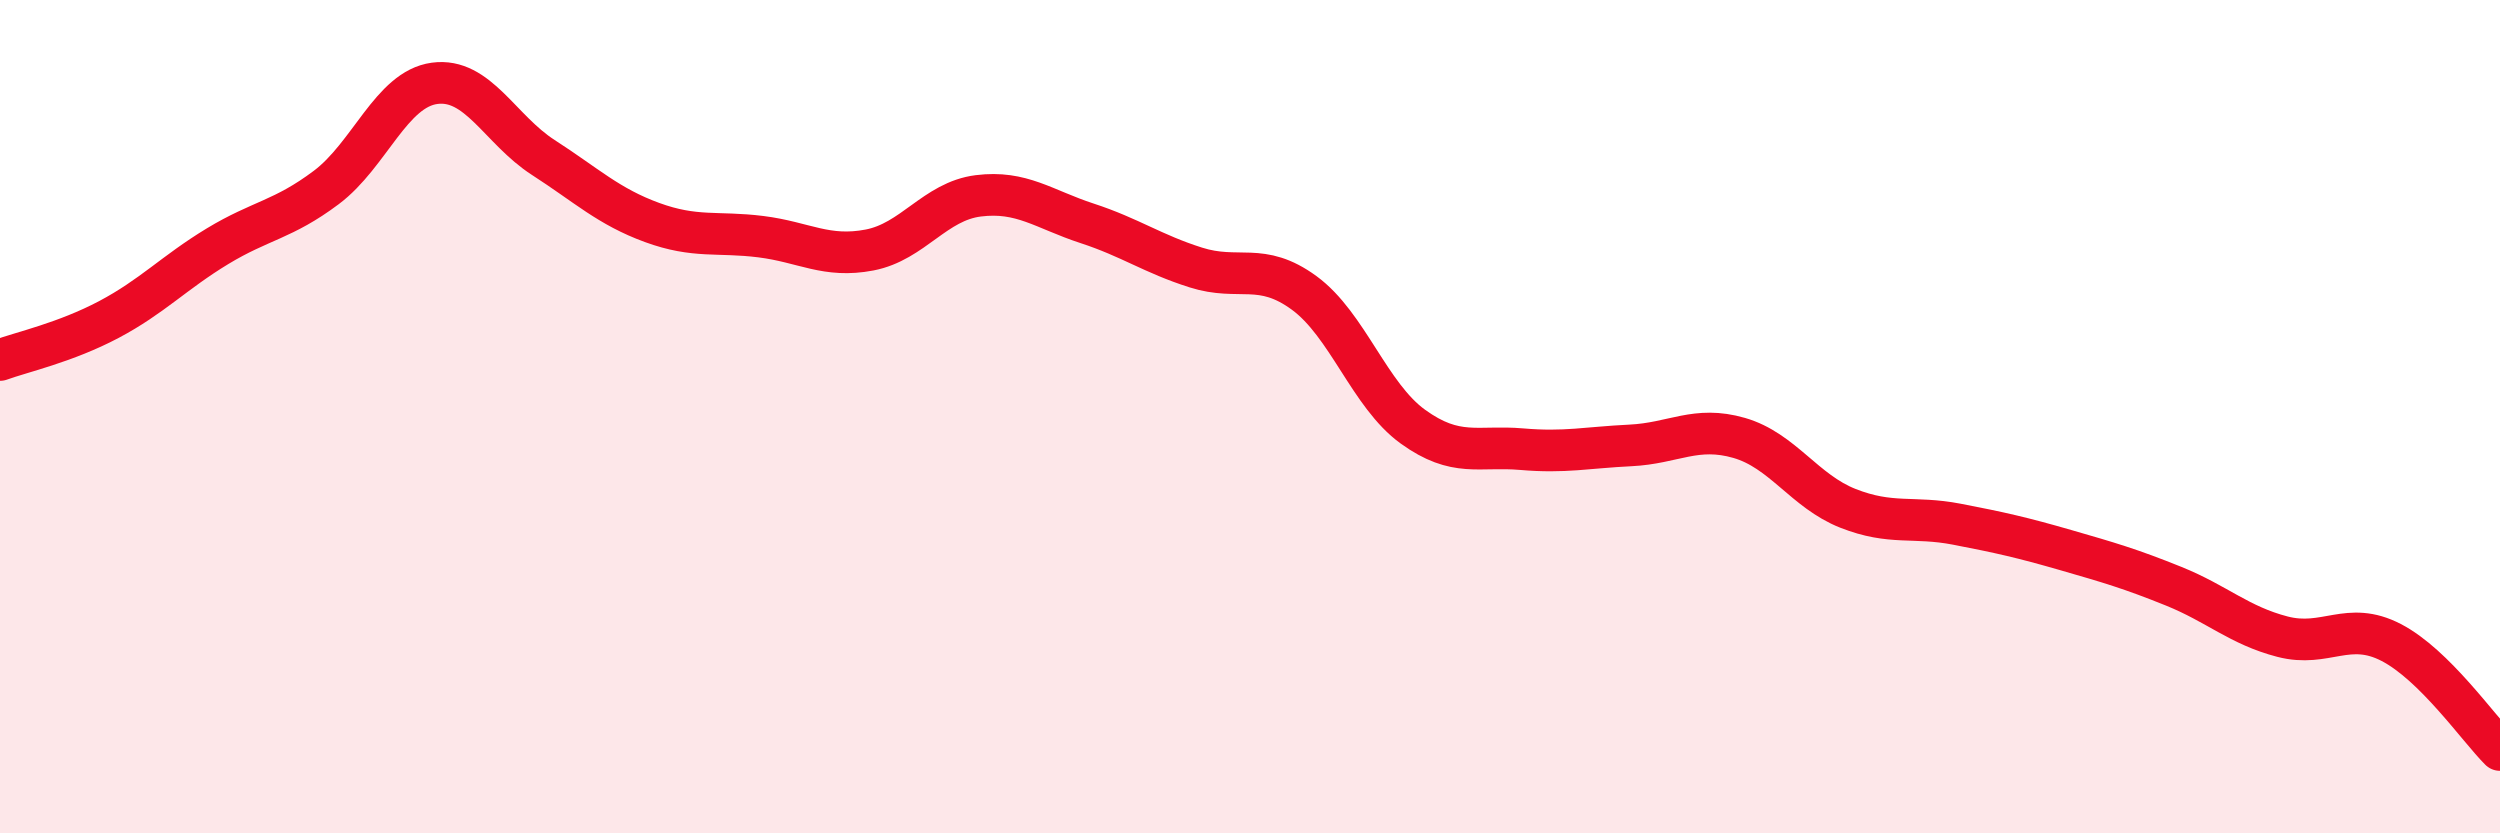
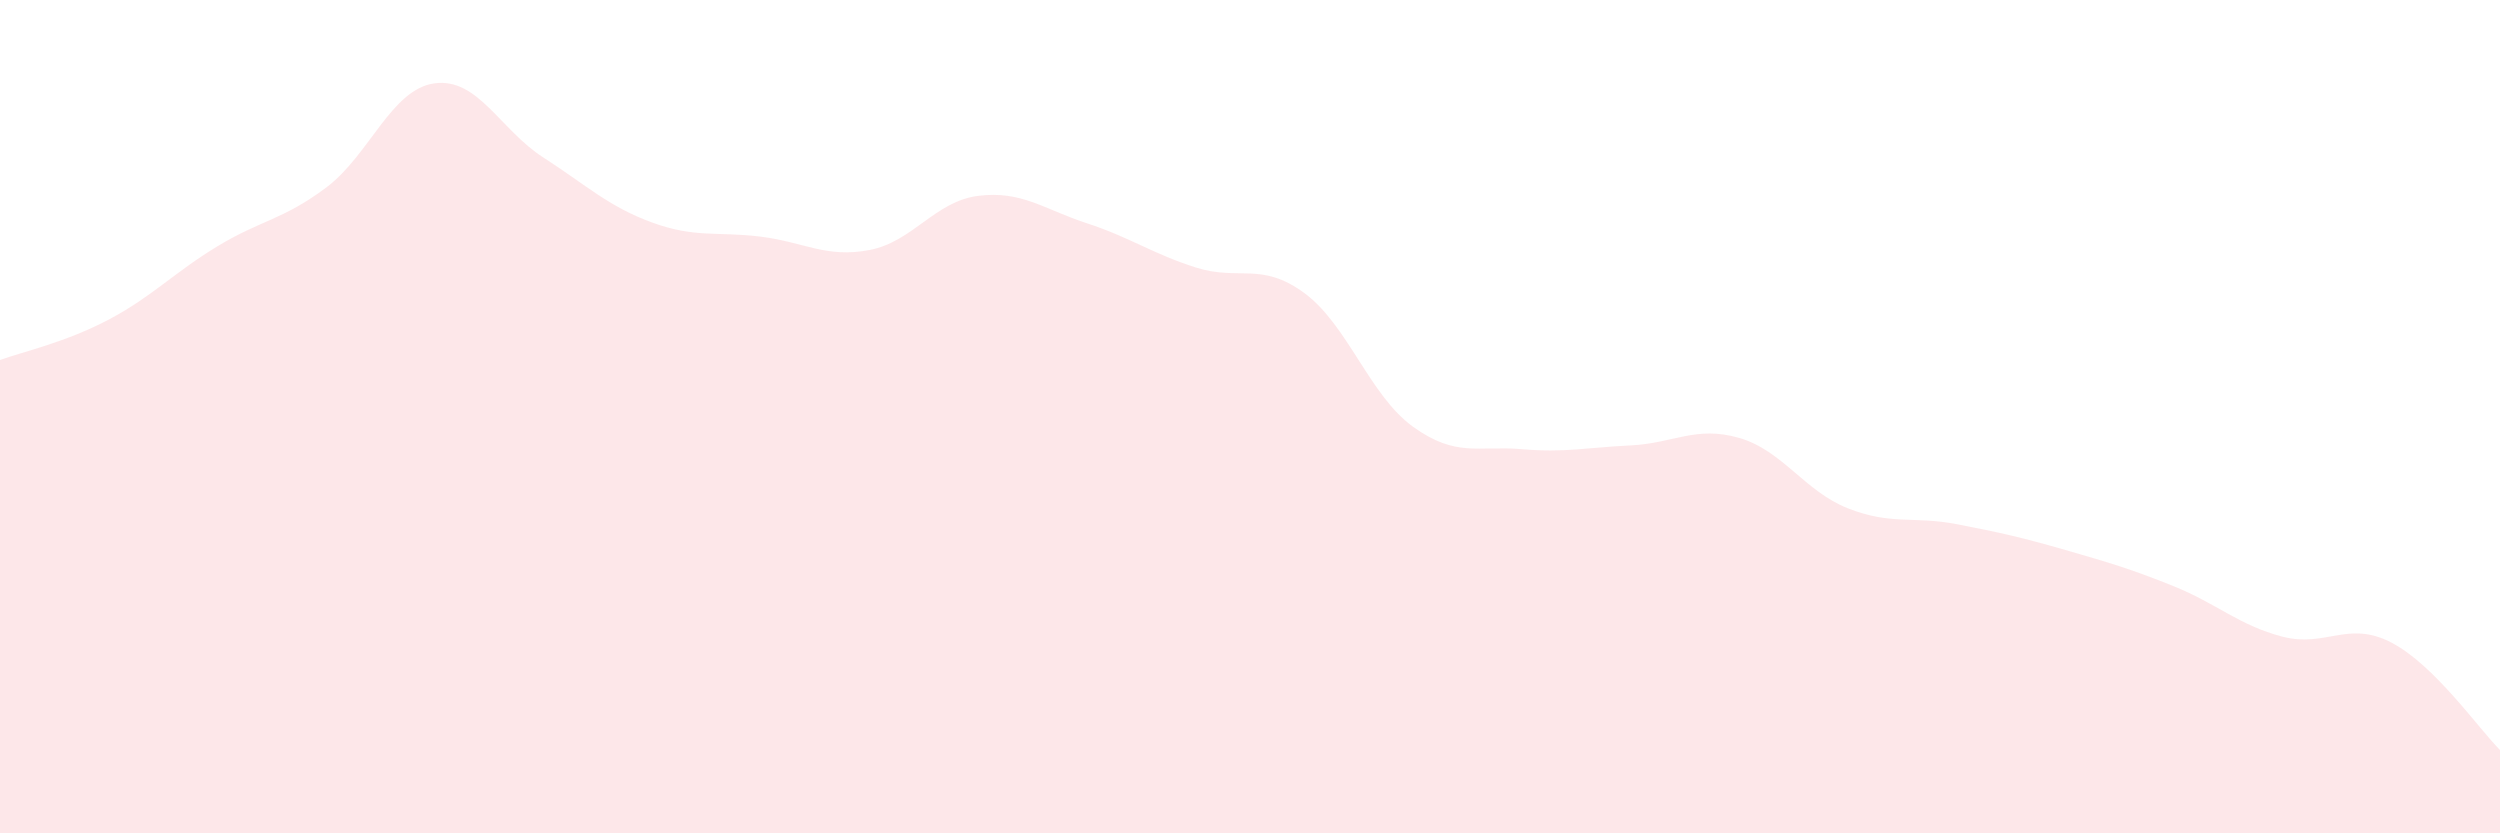
<svg xmlns="http://www.w3.org/2000/svg" width="60" height="20" viewBox="0 0 60 20">
  <path d="M 0,8.64 C 0.52,8.45 1.57,8.22 2.61,7.67 C 3.65,7.12 4.18,6.54 5.22,5.91 C 6.26,5.28 6.79,5.28 7.83,4.5 C 8.87,3.72 9.39,2.14 10.43,2 C 11.47,1.86 12,3.11 13.04,3.78 C 14.08,4.45 14.61,4.96 15.65,5.34 C 16.69,5.72 17.22,5.55 18.26,5.68 C 19.3,5.81 19.83,6.2 20.87,6 C 21.91,5.8 22.44,4.83 23.48,4.7 C 24.52,4.57 25.05,5.02 26.09,5.36 C 27.13,5.7 27.66,6.09 28.7,6.42 C 29.74,6.75 30.26,6.27 31.3,7.03 C 32.34,7.79 32.87,9.49 33.91,10.24 C 34.95,10.99 35.48,10.69 36.52,10.78 C 37.56,10.87 38.09,10.74 39.13,10.69 C 40.17,10.64 40.7,10.21 41.74,10.51 C 42.78,10.81 43.31,11.79 44.35,12.2 C 45.39,12.61 45.92,12.38 46.96,12.58 C 48,12.78 48.53,12.9 49.57,13.2 C 50.61,13.5 51.13,13.65 52.17,14.07 C 53.21,14.49 53.74,15.01 54.78,15.28 C 55.82,15.55 56.35,14.88 57.39,15.42 C 58.43,15.96 59.48,17.48 60,18L60 20L0 20Z" fill="#EB0A25" opacity="0.1" stroke-linecap="round" stroke-linejoin="round" />
-   <path d="M 0,8.64 C 0.52,8.45 1.57,8.22 2.61,7.67 C 3.65,7.12 4.18,6.54 5.22,5.91 C 6.26,5.28 6.79,5.28 7.83,4.5 C 8.87,3.72 9.39,2.14 10.43,2 C 11.47,1.86 12,3.11 13.04,3.78 C 14.08,4.45 14.61,4.96 15.65,5.34 C 16.69,5.72 17.22,5.55 18.26,5.68 C 19.3,5.81 19.83,6.2 20.87,6 C 21.91,5.8 22.44,4.83 23.48,4.7 C 24.52,4.57 25.05,5.02 26.09,5.36 C 27.13,5.7 27.66,6.09 28.7,6.42 C 29.74,6.75 30.26,6.27 31.3,7.03 C 32.34,7.79 32.87,9.49 33.91,10.24 C 34.95,10.99 35.48,10.69 36.52,10.78 C 37.56,10.87 38.09,10.74 39.13,10.69 C 40.17,10.64 40.7,10.21 41.74,10.51 C 42.78,10.81 43.31,11.79 44.35,12.2 C 45.39,12.61 45.92,12.38 46.96,12.58 C 48,12.78 48.53,12.9 49.57,13.2 C 50.61,13.5 51.13,13.65 52.17,14.07 C 53.21,14.49 53.74,15.01 54.78,15.28 C 55.82,15.55 56.35,14.88 57.39,15.42 C 58.43,15.96 59.48,17.48 60,18" stroke="#EB0A25" stroke-width="1" fill="none" stroke-linecap="round" stroke-linejoin="round" />
</svg>